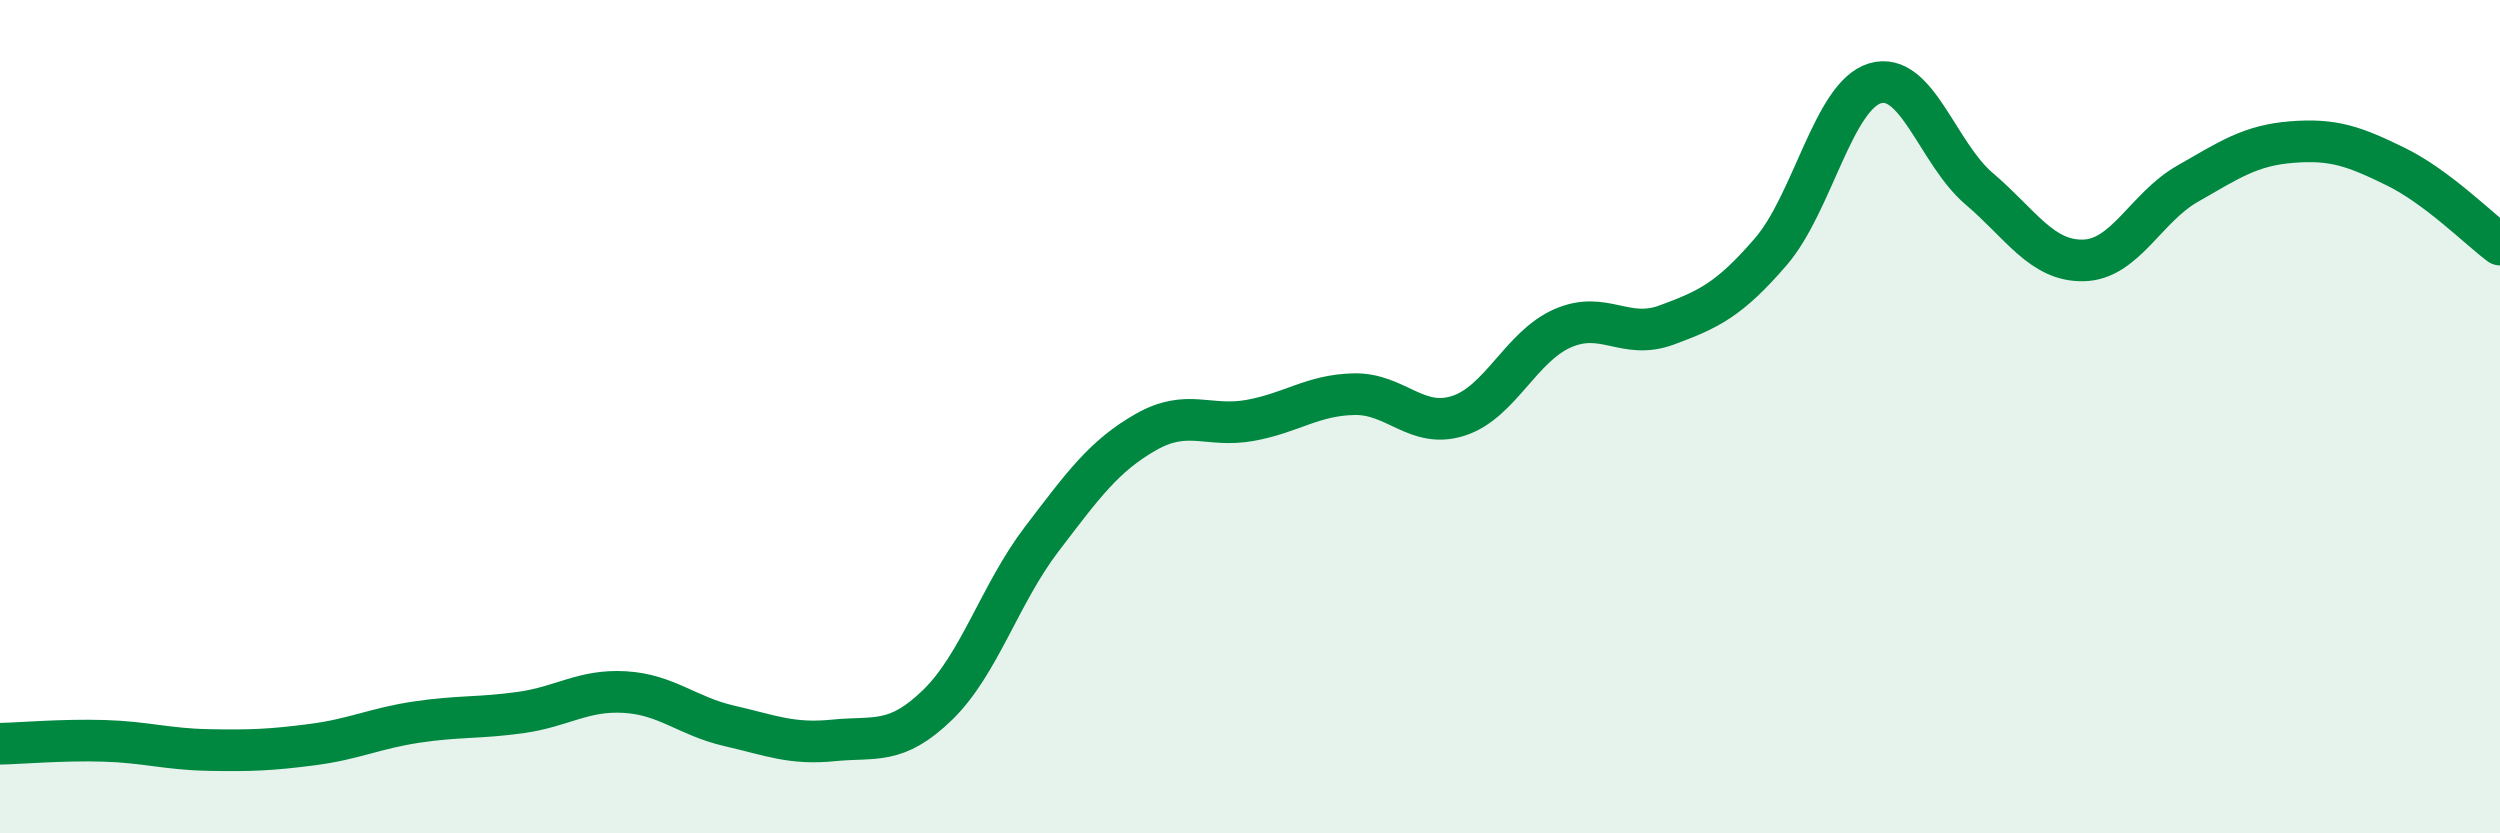
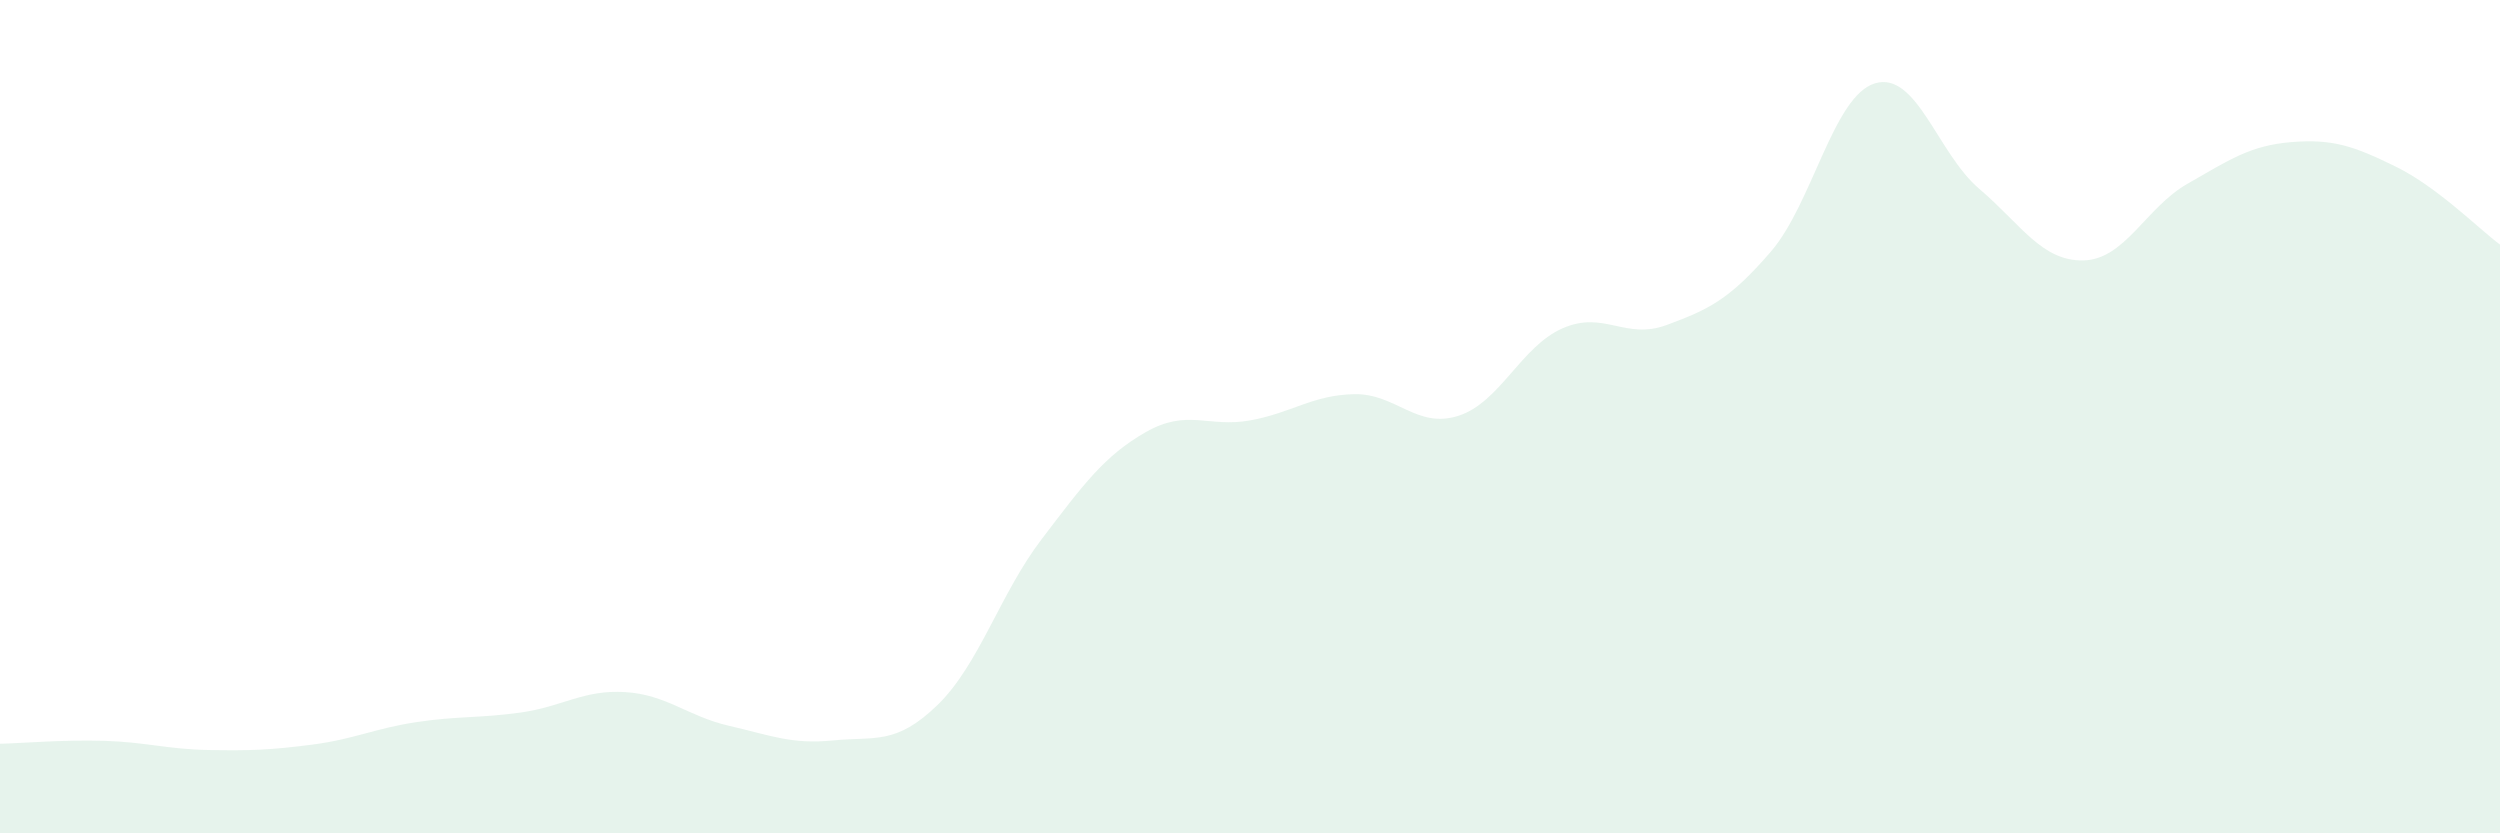
<svg xmlns="http://www.w3.org/2000/svg" width="60" height="20" viewBox="0 0 60 20">
  <path d="M 0,17.85 C 0.5,17.84 1.5,17.75 2.5,17.78 C 3.5,17.81 4,17.98 5,18 C 6,18.02 6.5,18 7.5,17.87 C 8.5,17.74 9,17.48 10,17.33 C 11,17.18 11.5,17.24 12.5,17.1 C 13.5,16.96 14,16.55 15,16.61 C 16,16.67 16.5,17.19 17.5,17.42 C 18.5,17.65 19,17.87 20,17.77 C 21,17.67 21.5,17.89 22.5,16.92 C 23.5,15.95 24,14.25 25,12.94 C 26,11.63 26.5,10.94 27.5,10.37 C 28.5,9.8 29,10.27 30,10.09 C 31,9.91 31.5,9.48 32.5,9.46 C 33.5,9.44 34,10.3 35,9.98 C 36,9.66 36.5,8.32 37.5,7.88 C 38.5,7.44 39,8.17 40,7.8 C 41,7.43 41.5,7.2 42.5,6.04 C 43.5,4.88 44,2.3 45,2 C 46,1.7 46.5,3.68 47.5,4.53 C 48.5,5.38 49,6.27 50,6.25 C 51,6.23 51.5,4.98 52.5,4.41 C 53.5,3.84 54,3.49 55,3.41 C 56,3.33 56.5,3.51 57.5,4 C 58.5,4.49 59.5,5.5 60,5.87L60 20L0 20Z" fill="#008740" opacity="0.1" stroke-linecap="round" stroke-linejoin="round" />
-   <path d="M 0,17.85 C 0.5,17.84 1.5,17.75 2.5,17.78 C 3.5,17.81 4,17.98 5,18 C 6,18.02 6.5,18 7.5,17.87 C 8.5,17.74 9,17.48 10,17.33 C 11,17.18 11.5,17.24 12.5,17.1 C 13.5,16.96 14,16.55 15,16.61 C 16,16.67 16.5,17.19 17.5,17.42 C 18.5,17.65 19,17.87 20,17.77 C 21,17.67 21.5,17.89 22.5,16.92 C 23.5,15.95 24,14.25 25,12.94 C 26,11.63 26.5,10.94 27.5,10.37 C 28.5,9.8 29,10.27 30,10.09 C 31,9.91 31.5,9.48 32.5,9.46 C 33.5,9.44 34,10.3 35,9.98 C 36,9.66 36.5,8.32 37.5,7.88 C 38.5,7.44 39,8.17 40,7.8 C 41,7.43 41.5,7.2 42.5,6.04 C 43.5,4.88 44,2.3 45,2 C 46,1.7 46.5,3.68 47.5,4.53 C 48.5,5.38 49,6.27 50,6.25 C 51,6.23 51.5,4.98 52.5,4.41 C 53.5,3.84 54,3.49 55,3.41 C 56,3.33 56.5,3.51 57.5,4 C 58.5,4.49 59.5,5.5 60,5.87" stroke="#008740" stroke-width="1" fill="none" stroke-linecap="round" stroke-linejoin="round" />
</svg>